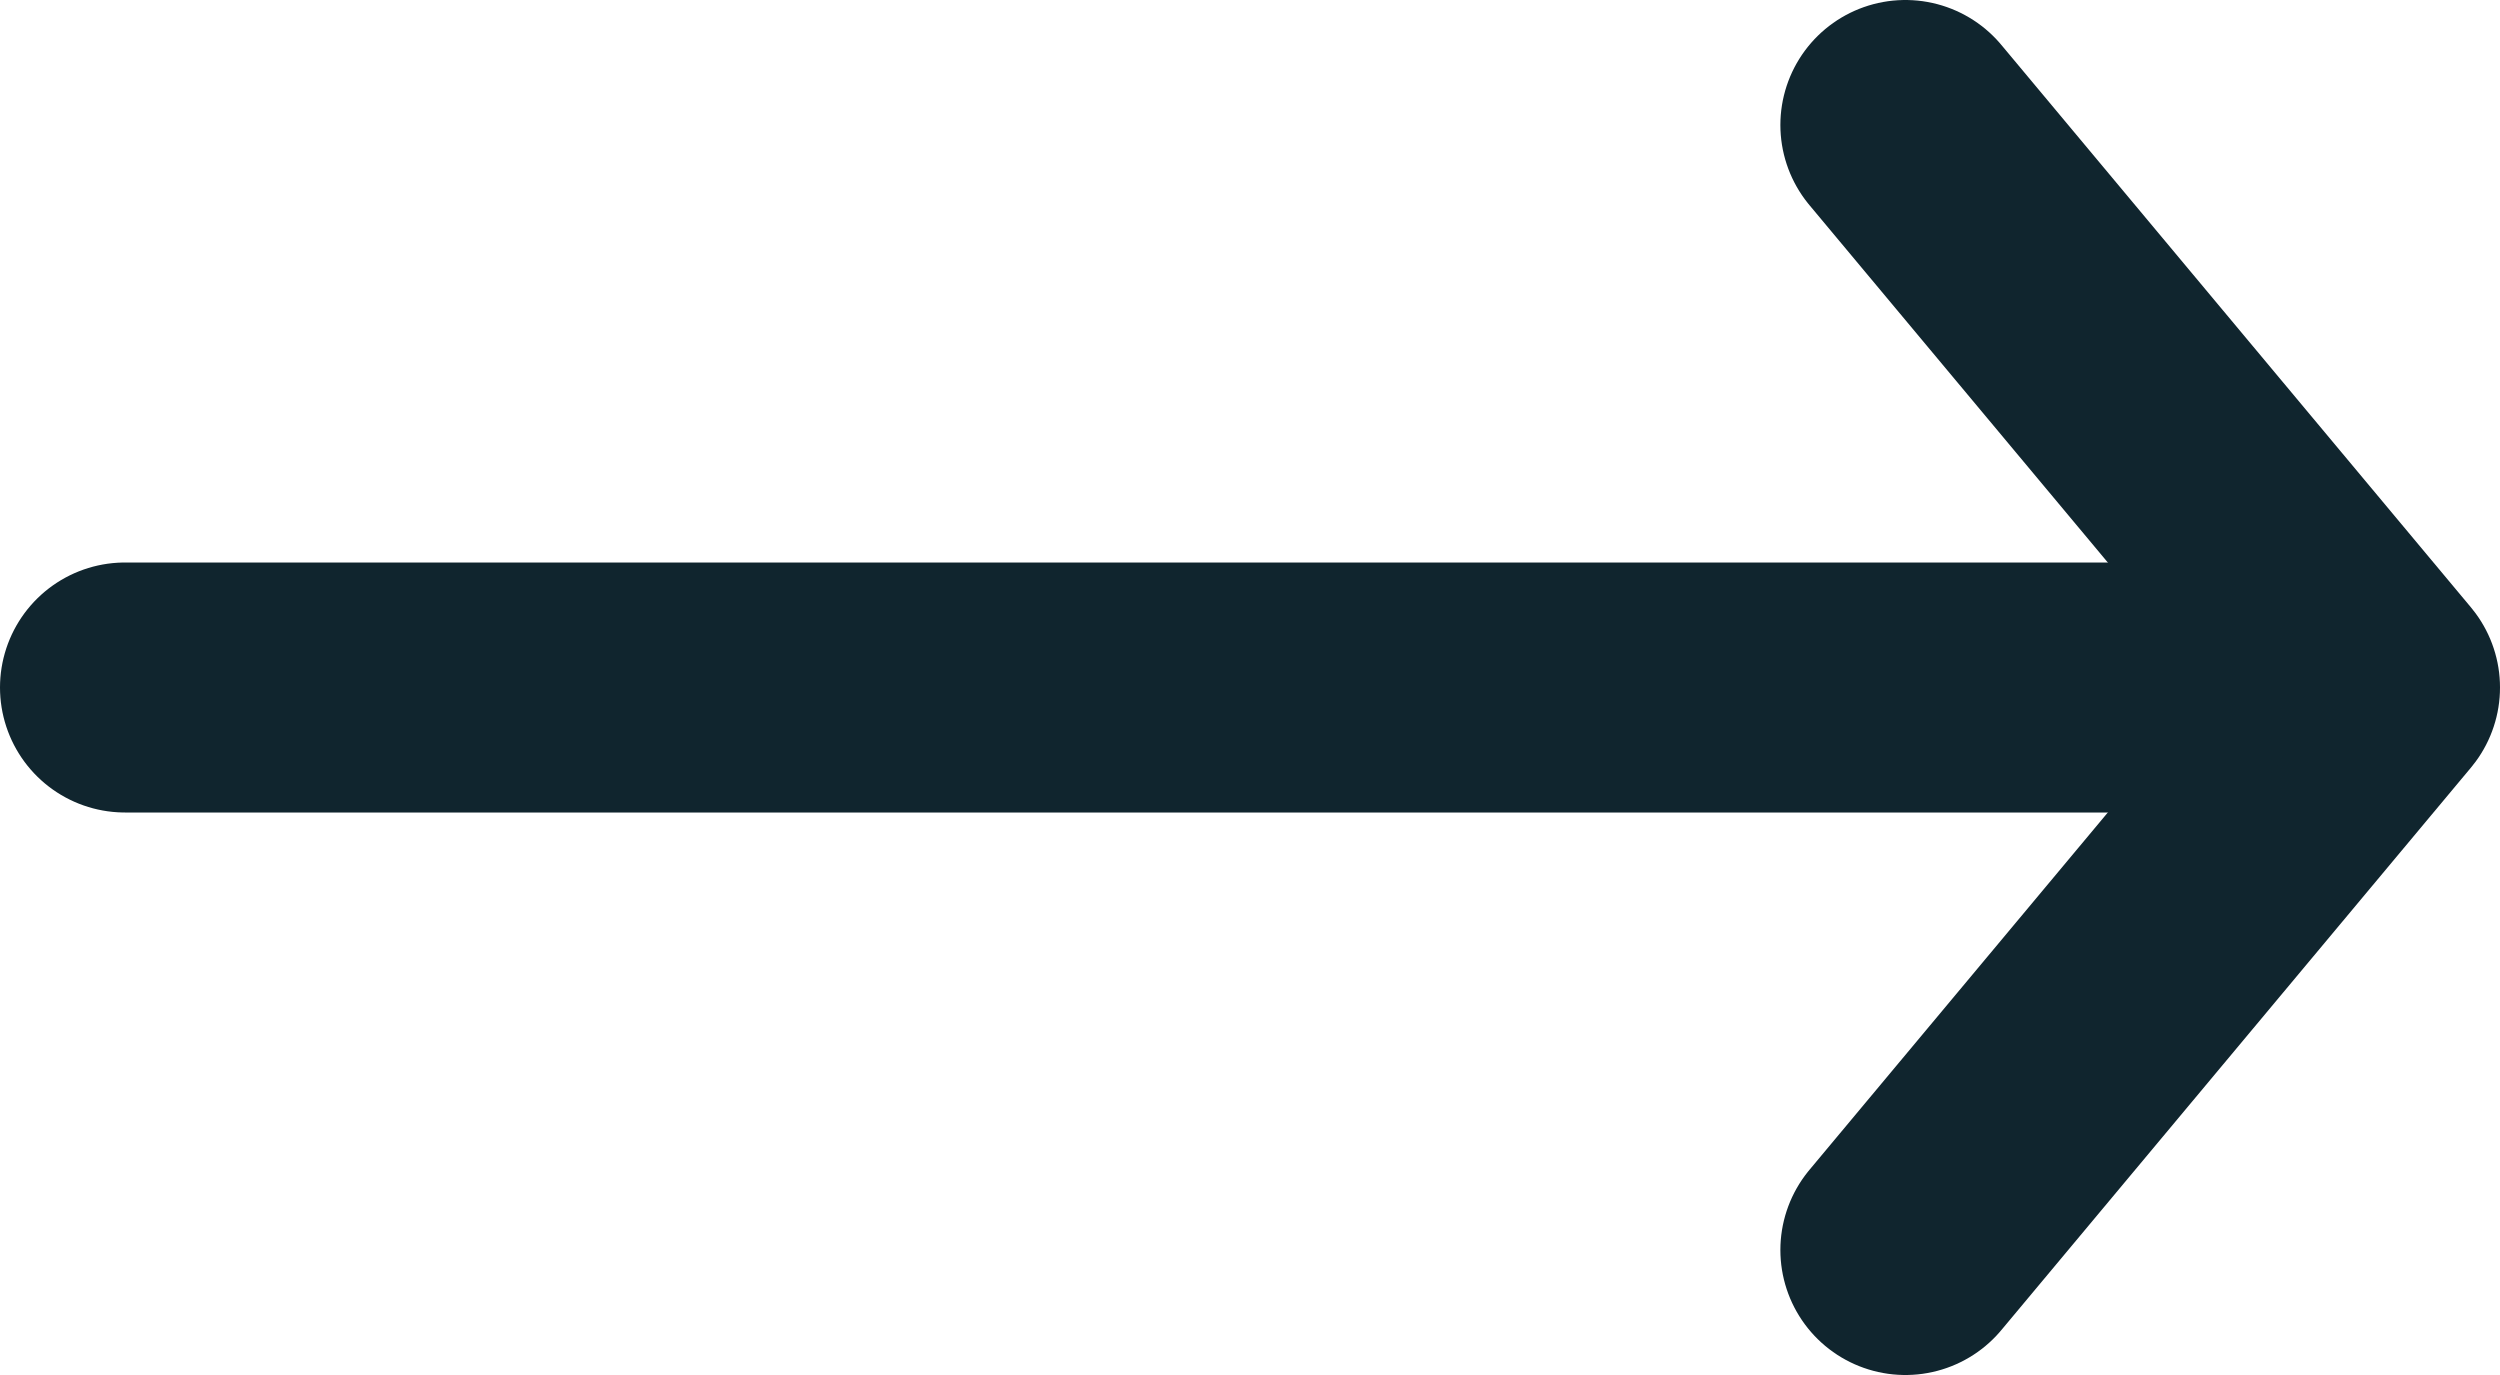
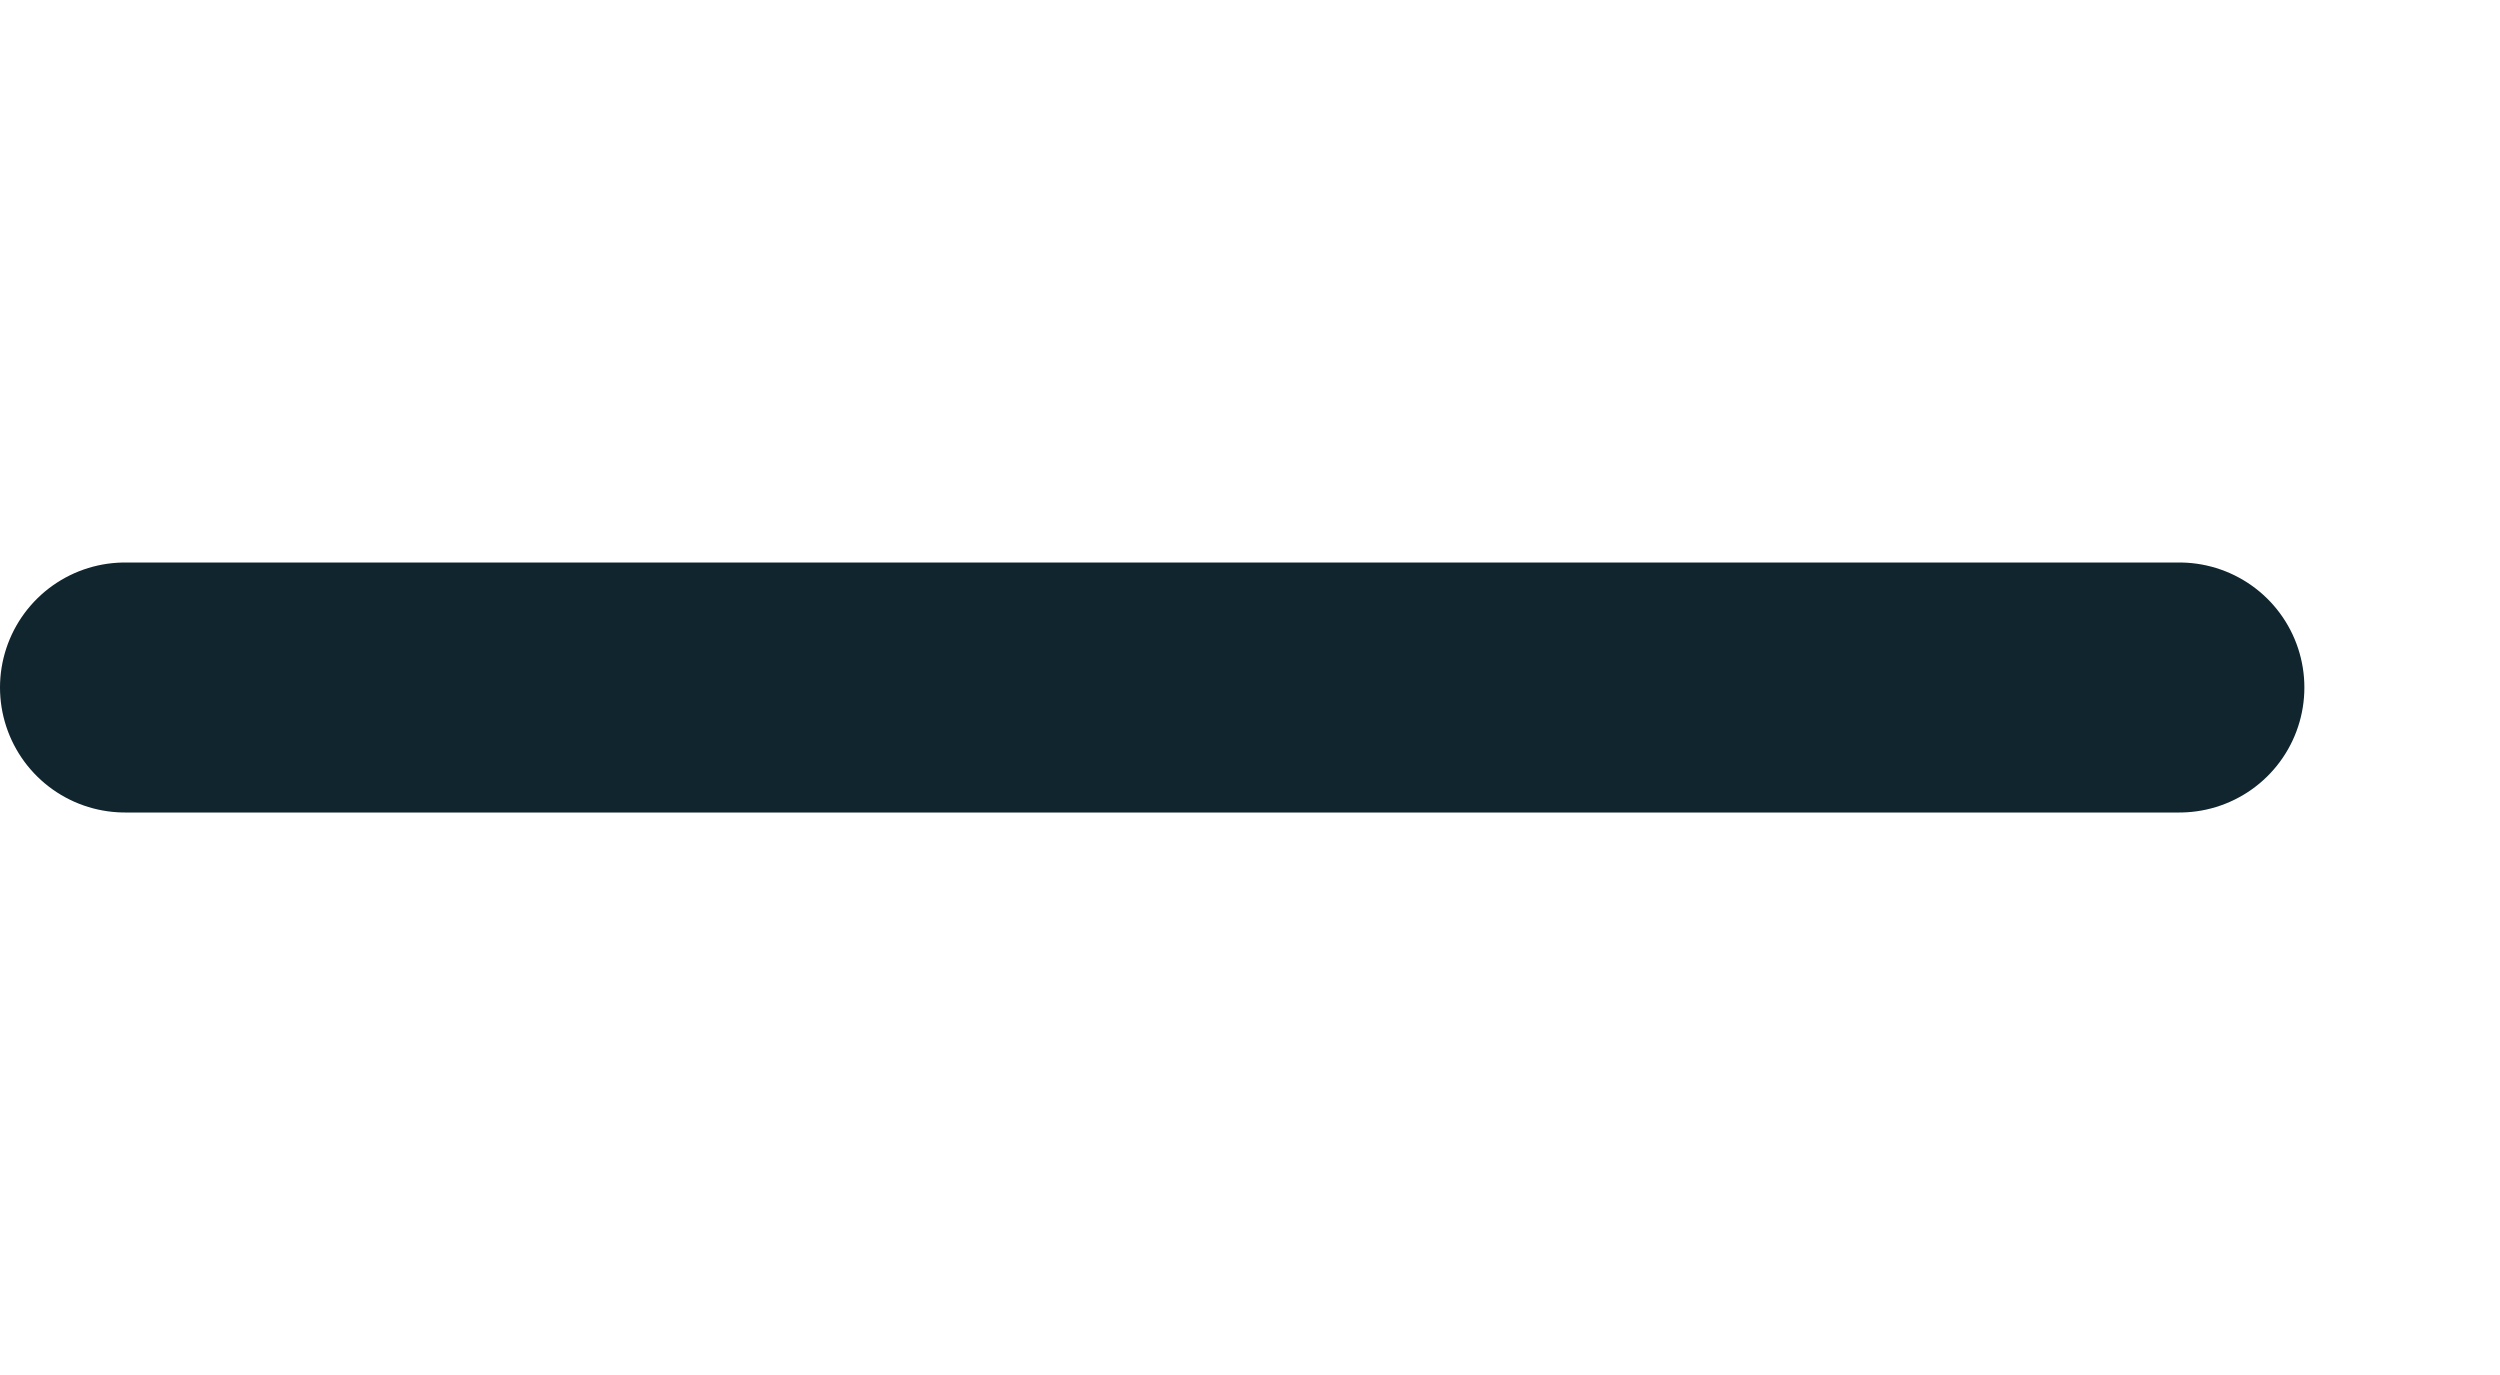
<svg xmlns="http://www.w3.org/2000/svg" width="20" height="11" viewBox="0 0 20 11" fill="none">
-   <path d="M15.243 1L19 5.5L15.243 10" stroke="#10252E" stroke-width="2" stroke-linecap="round" stroke-linejoin="round" />
  <path d="M1 5.5H17.435" stroke="#10252E" stroke-width="2" stroke-linecap="round" stroke-linejoin="round" />
</svg>